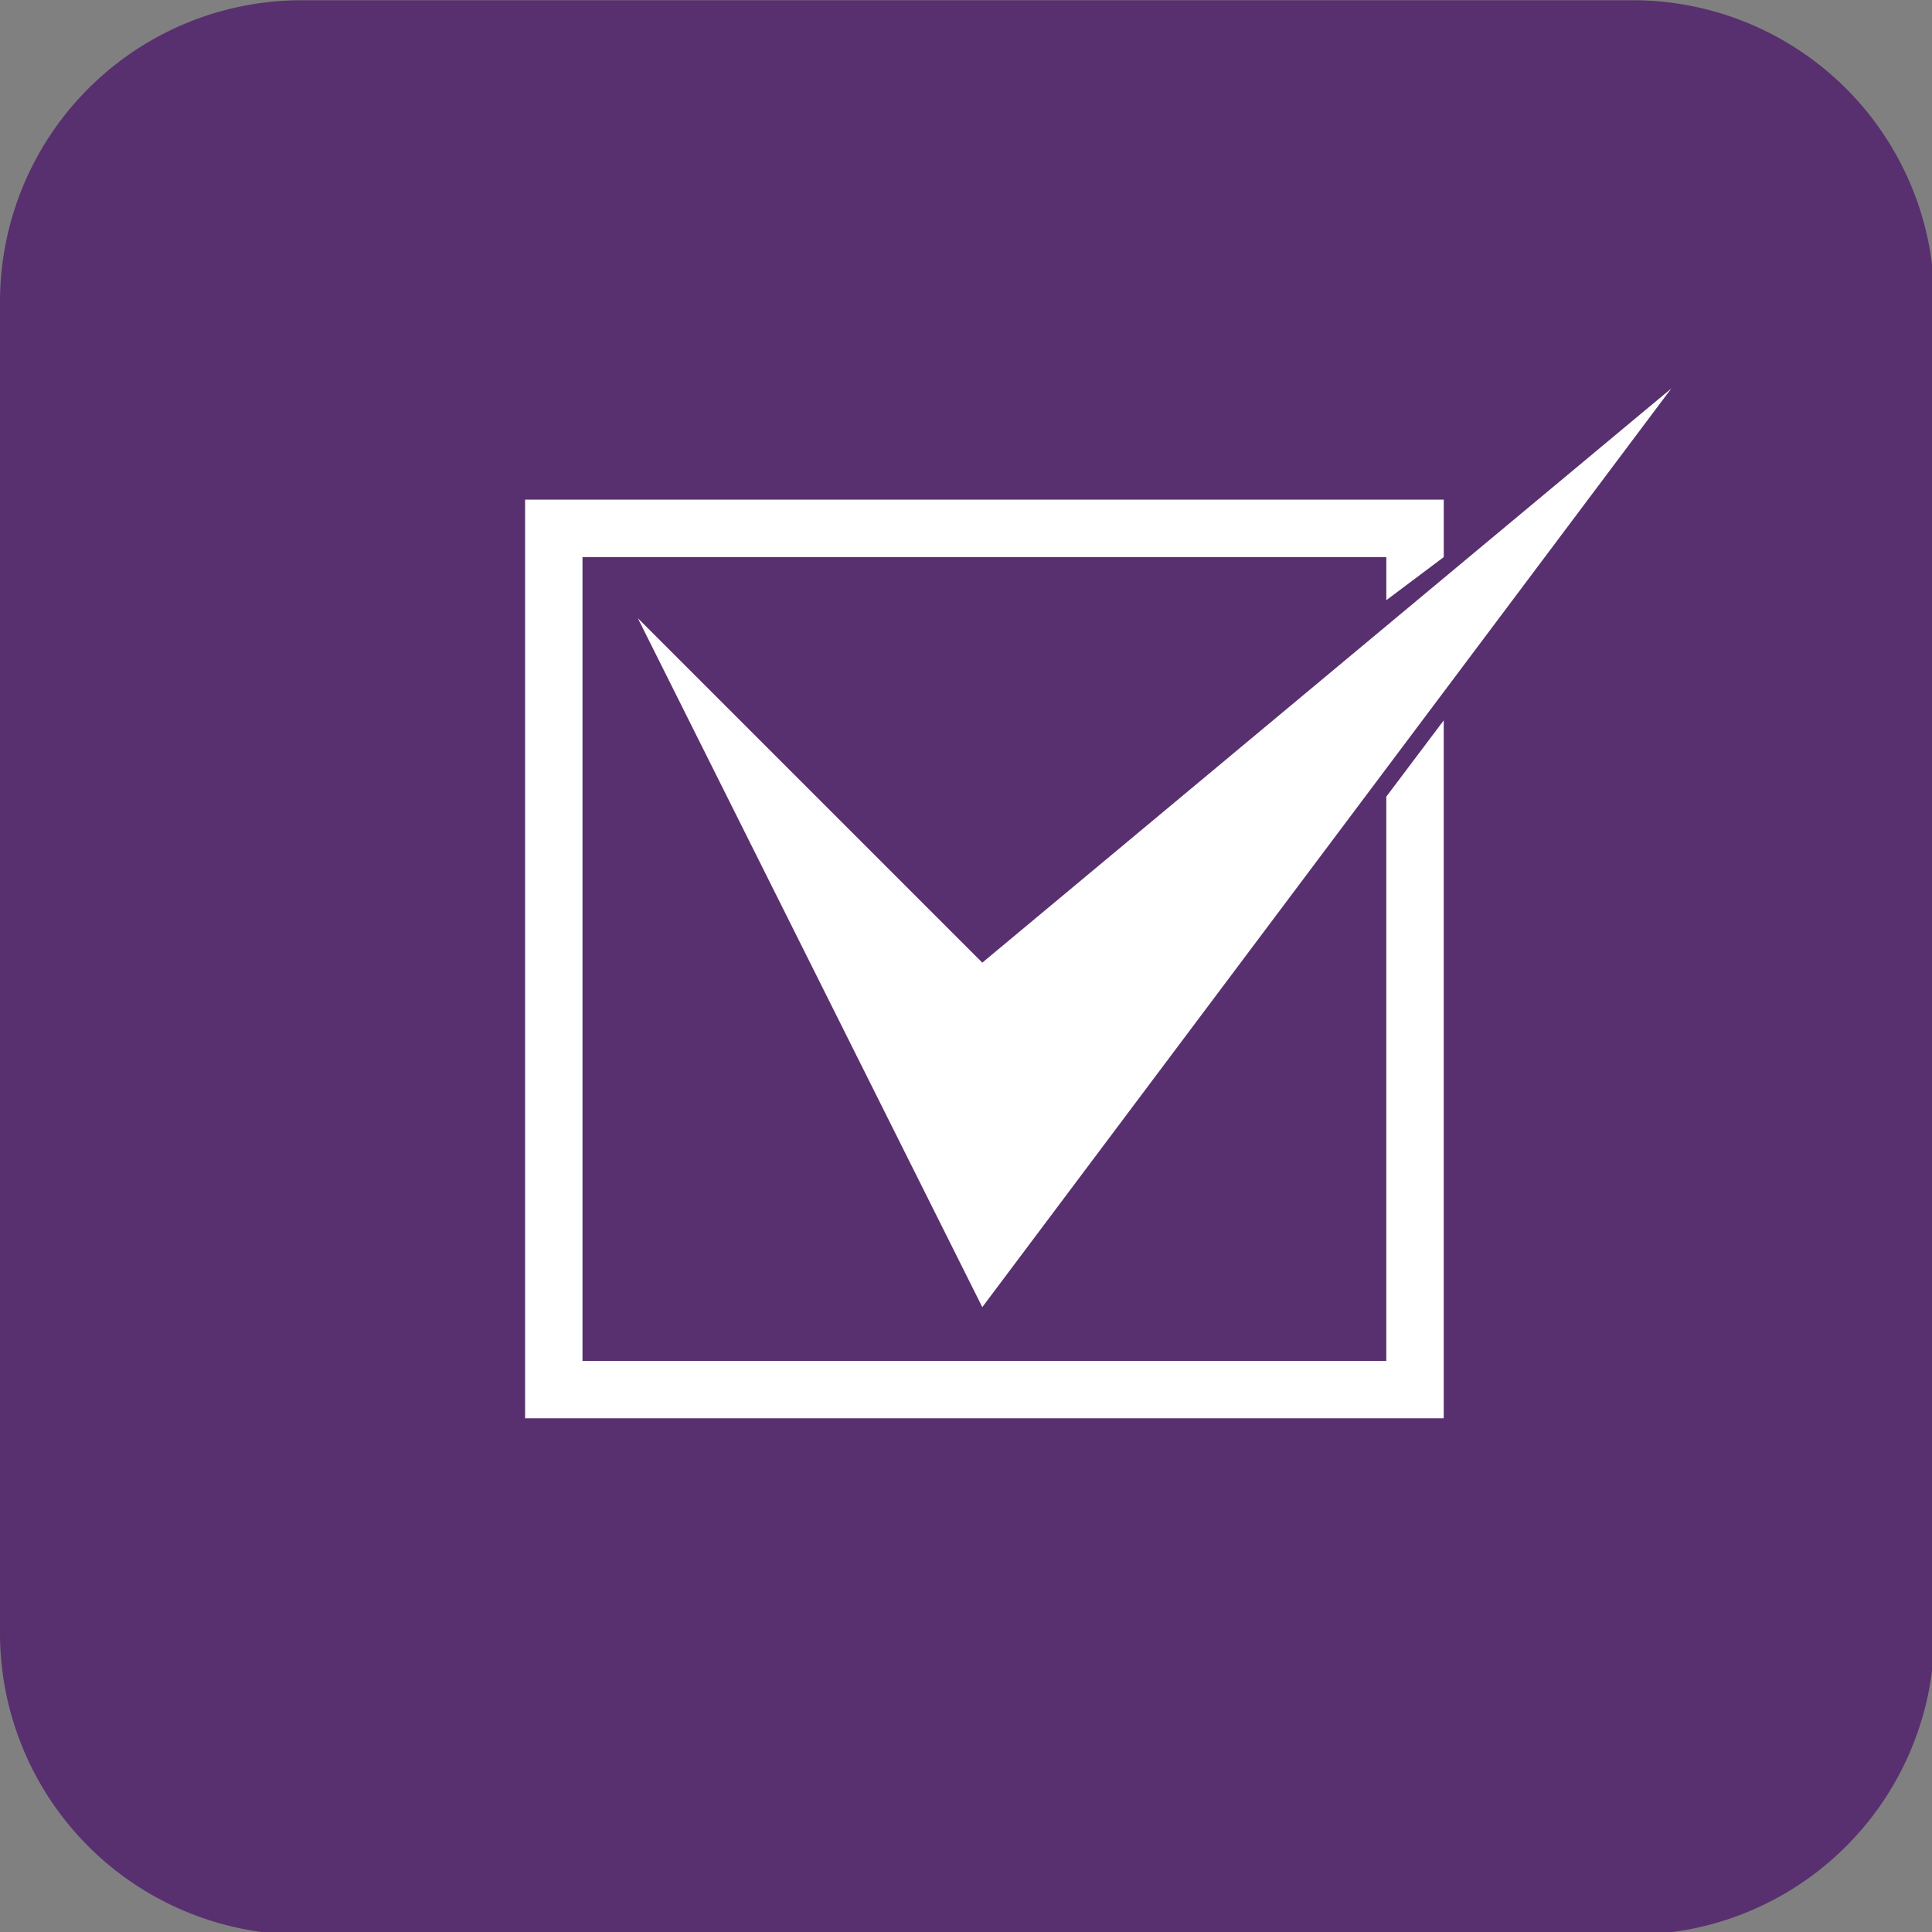
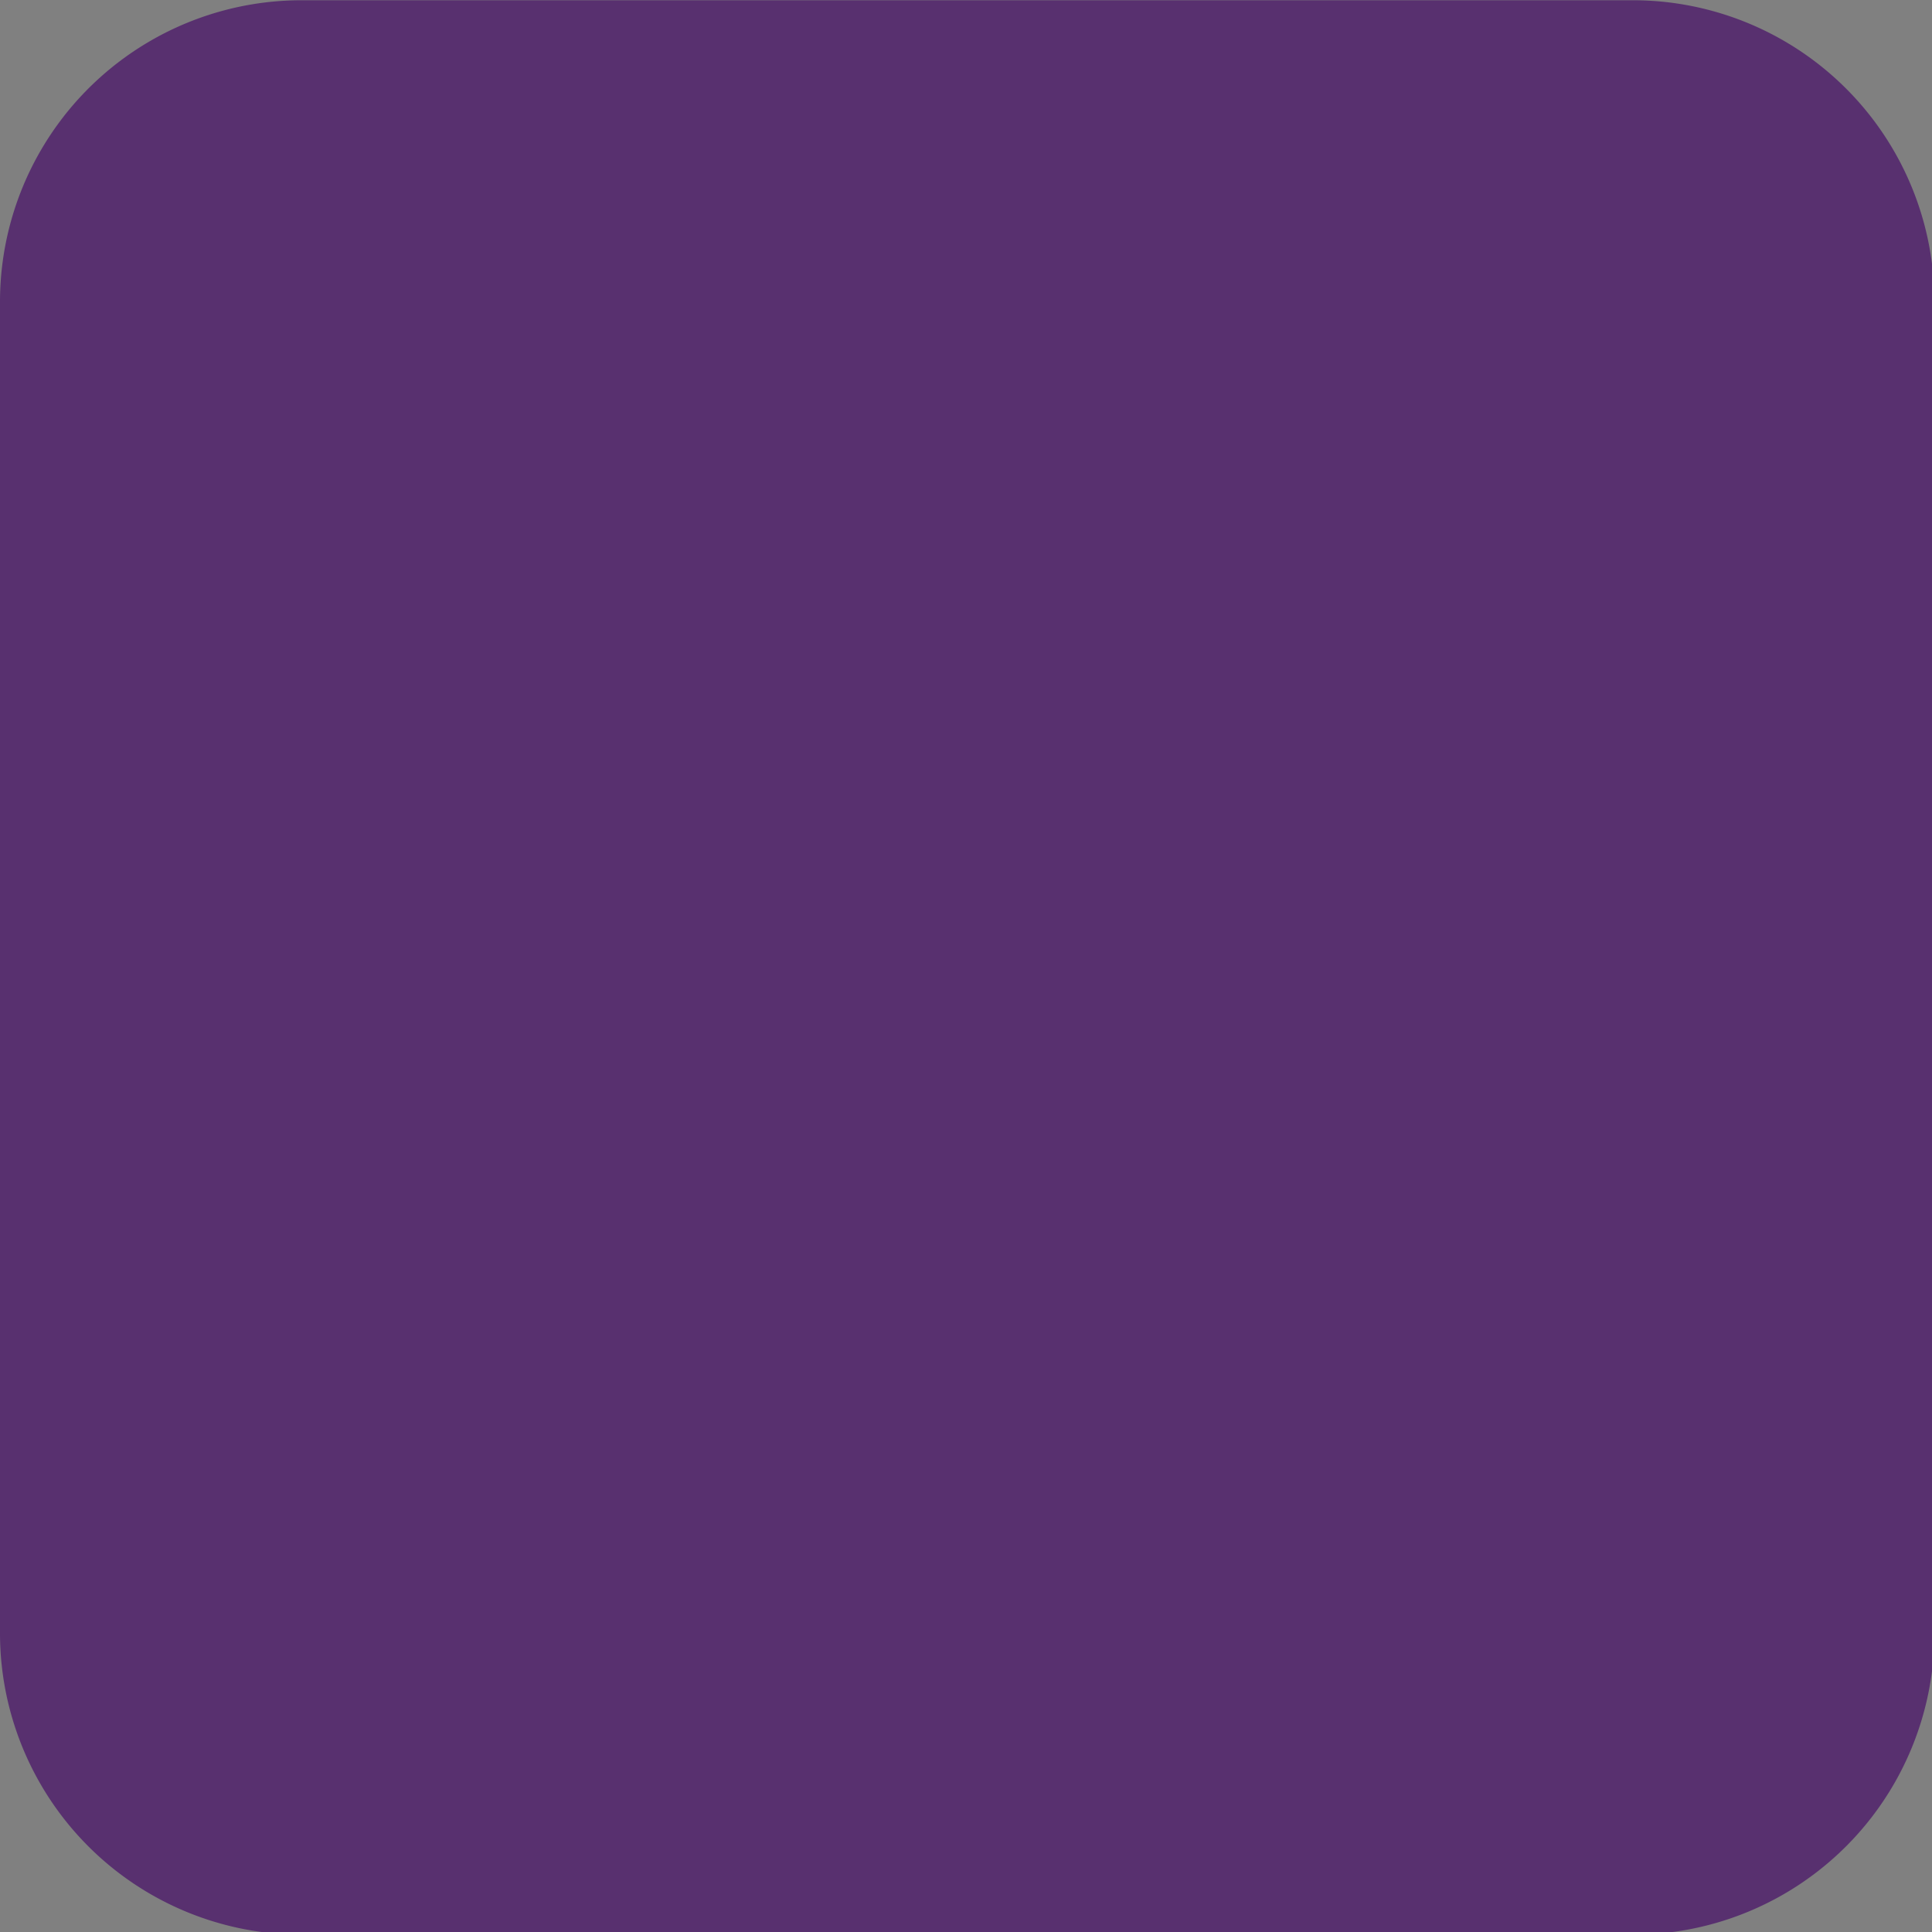
<svg xmlns="http://www.w3.org/2000/svg" width="32" height="32" version="1.2" baseProfile="tiny-ps">
  <rect width="100%" height="100%" fill="#808080" stroke="none" />
  <title>SDC Verifier</title>
  <g stroke-width="3.75">
    <path d="M18.75.004h82.5A18.709 18.709 0 0 1 120 18.754v82.5a18.709 18.709 0 0 1-18.75 18.75h-82.5A18.709 18.709 0 0 1 0 101.254v-82.5A18.709 18.709 0 0 1 18.75.004Z" transform="matrix(.267 0 0 .267 0 .003)" stroke-opacity=".239" fill="#58306f" />
-     <path d="M32.574 30.985v56.987H89.56V44.678l-3.562 4.73V84.41H36.135V34.547H86v2.673l3.562-2.673v-3.562H32.574Z" transform="matrix(.267 0 0 .267 0 .003)" stroke-miterlimit="2" stroke-linejoin="round" stroke-width=".335" fill-rule="nonzero" fill="#fff" />
-     <path d="m39.566 38.336 21.37 42.74 42.74-56.987-42.74 35.617-21.37-21.37Z" transform="matrix(.267 0 0 .267 0 .003)" stroke-miterlimit="2" stroke-linejoin="round" stroke-width=".335" fill-rule="nonzero" fill="#fff" />
  </g>
</svg>